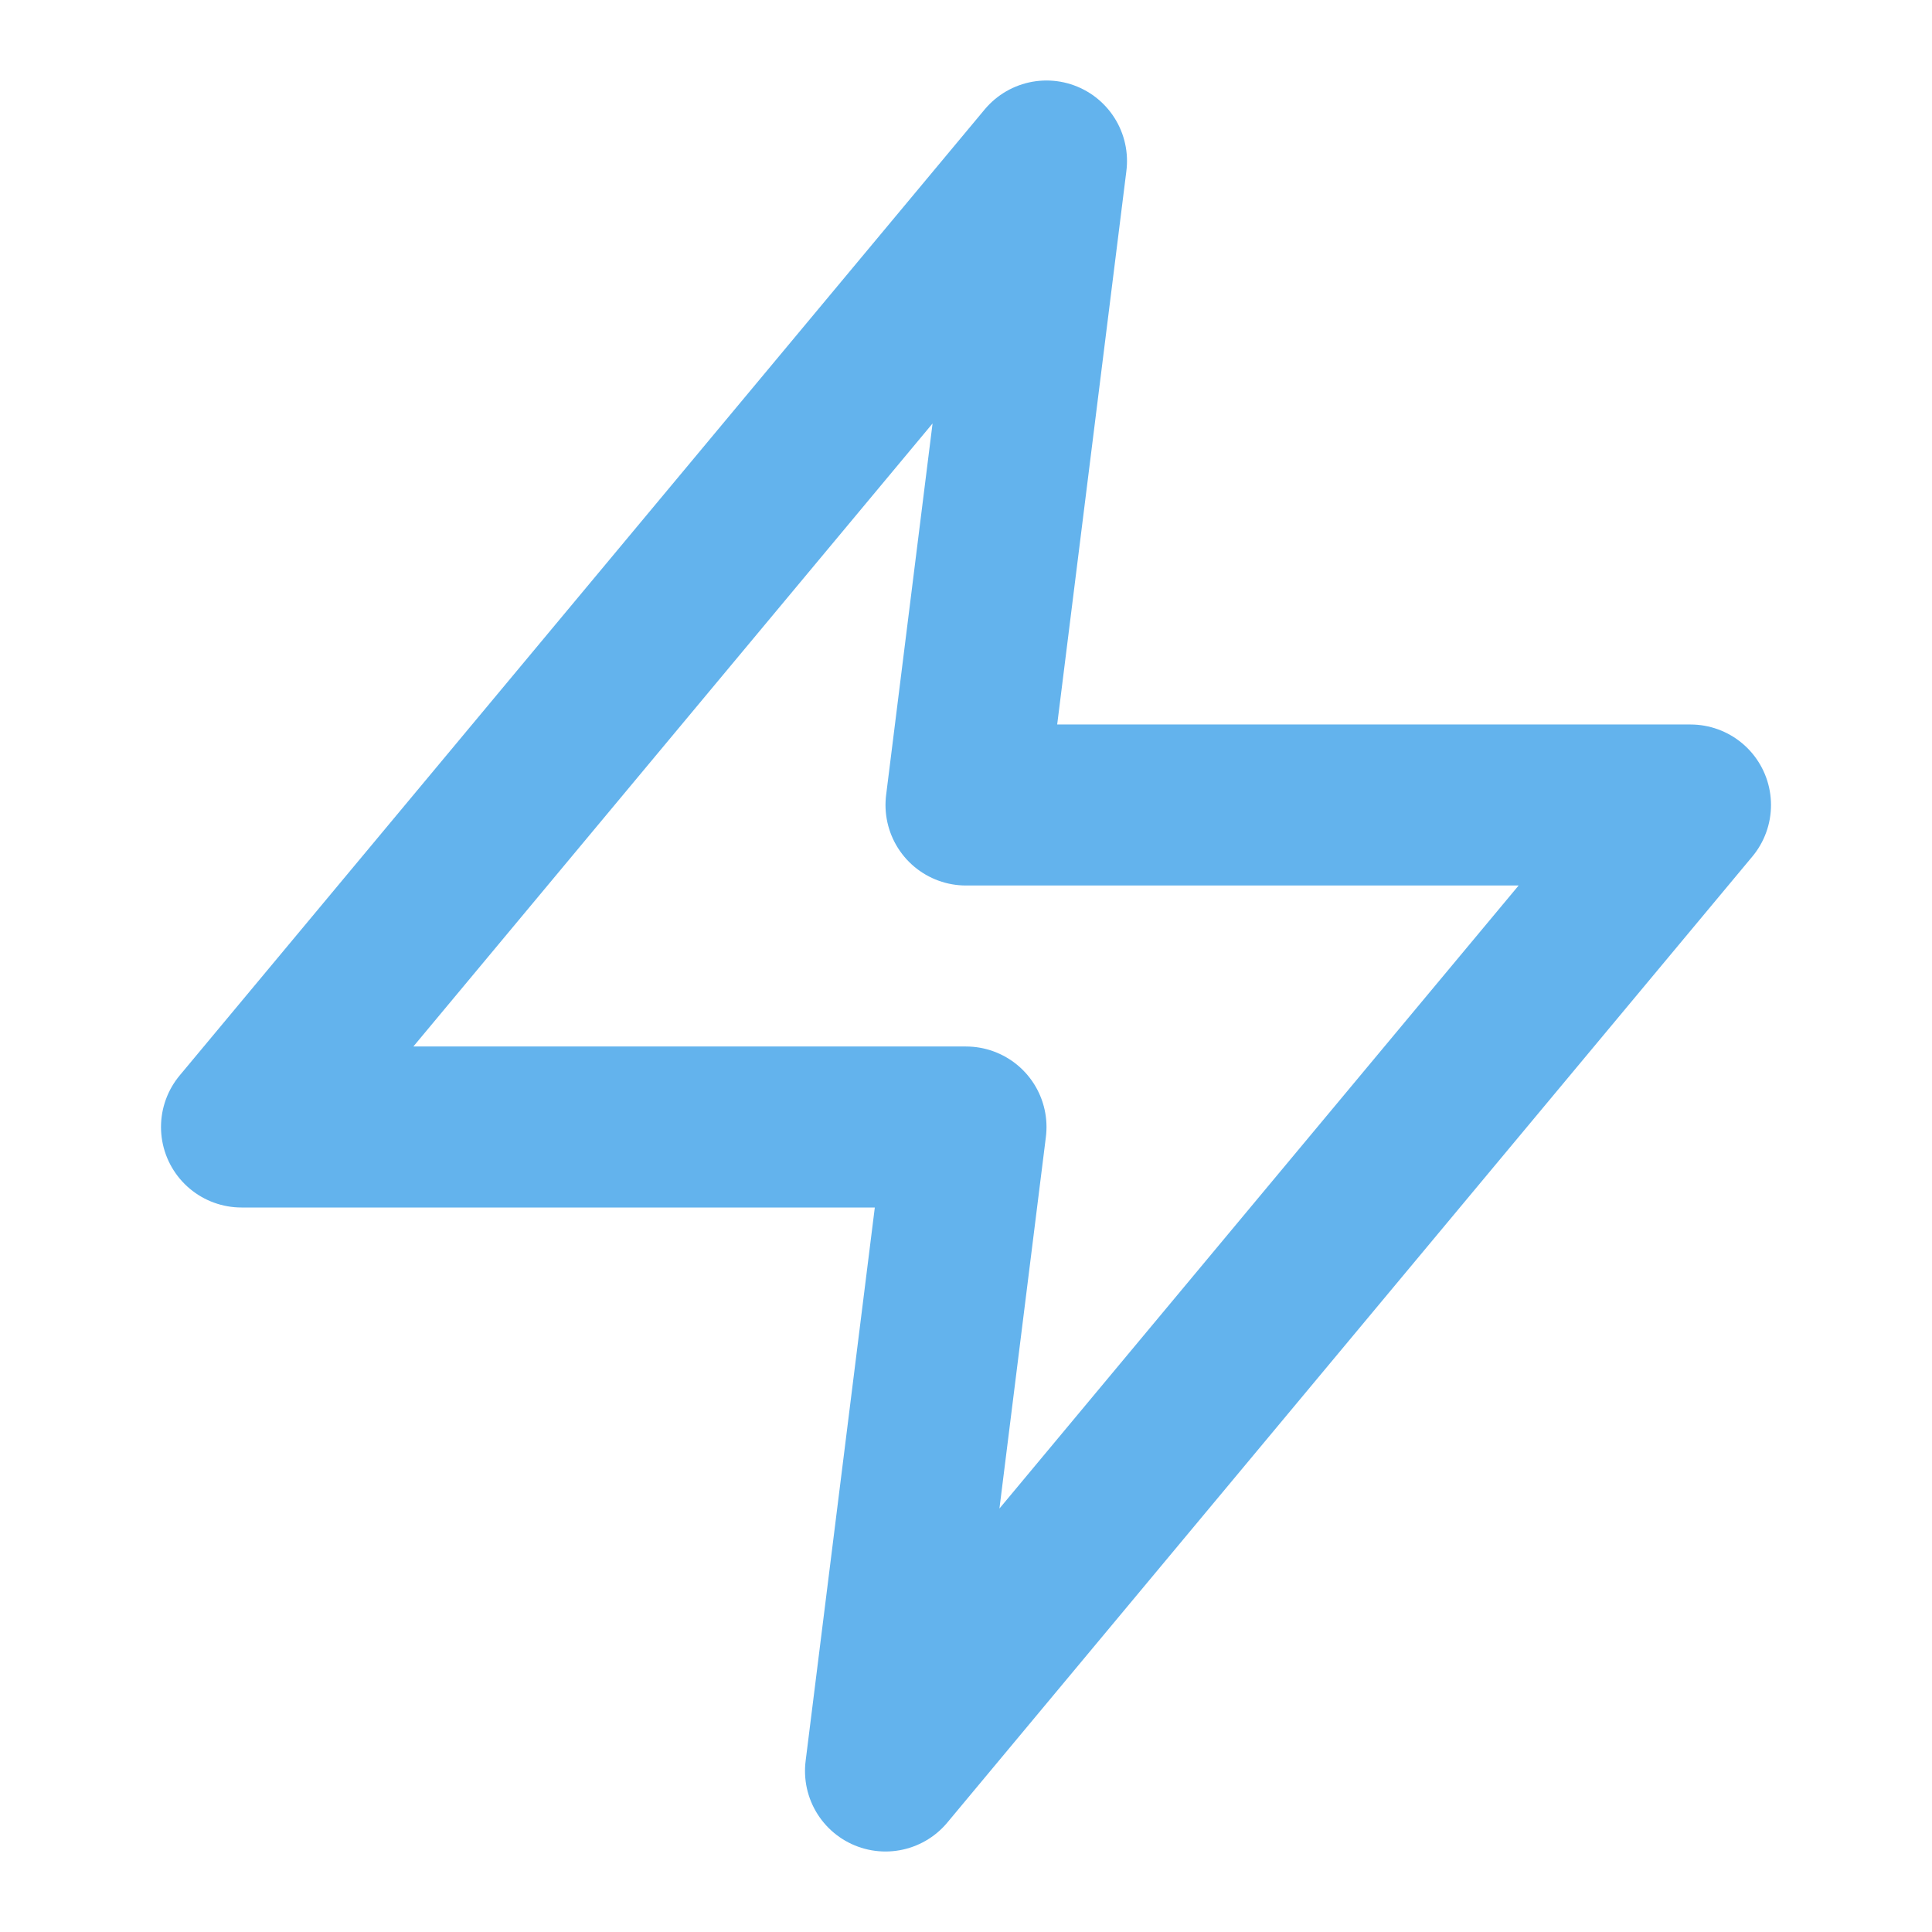
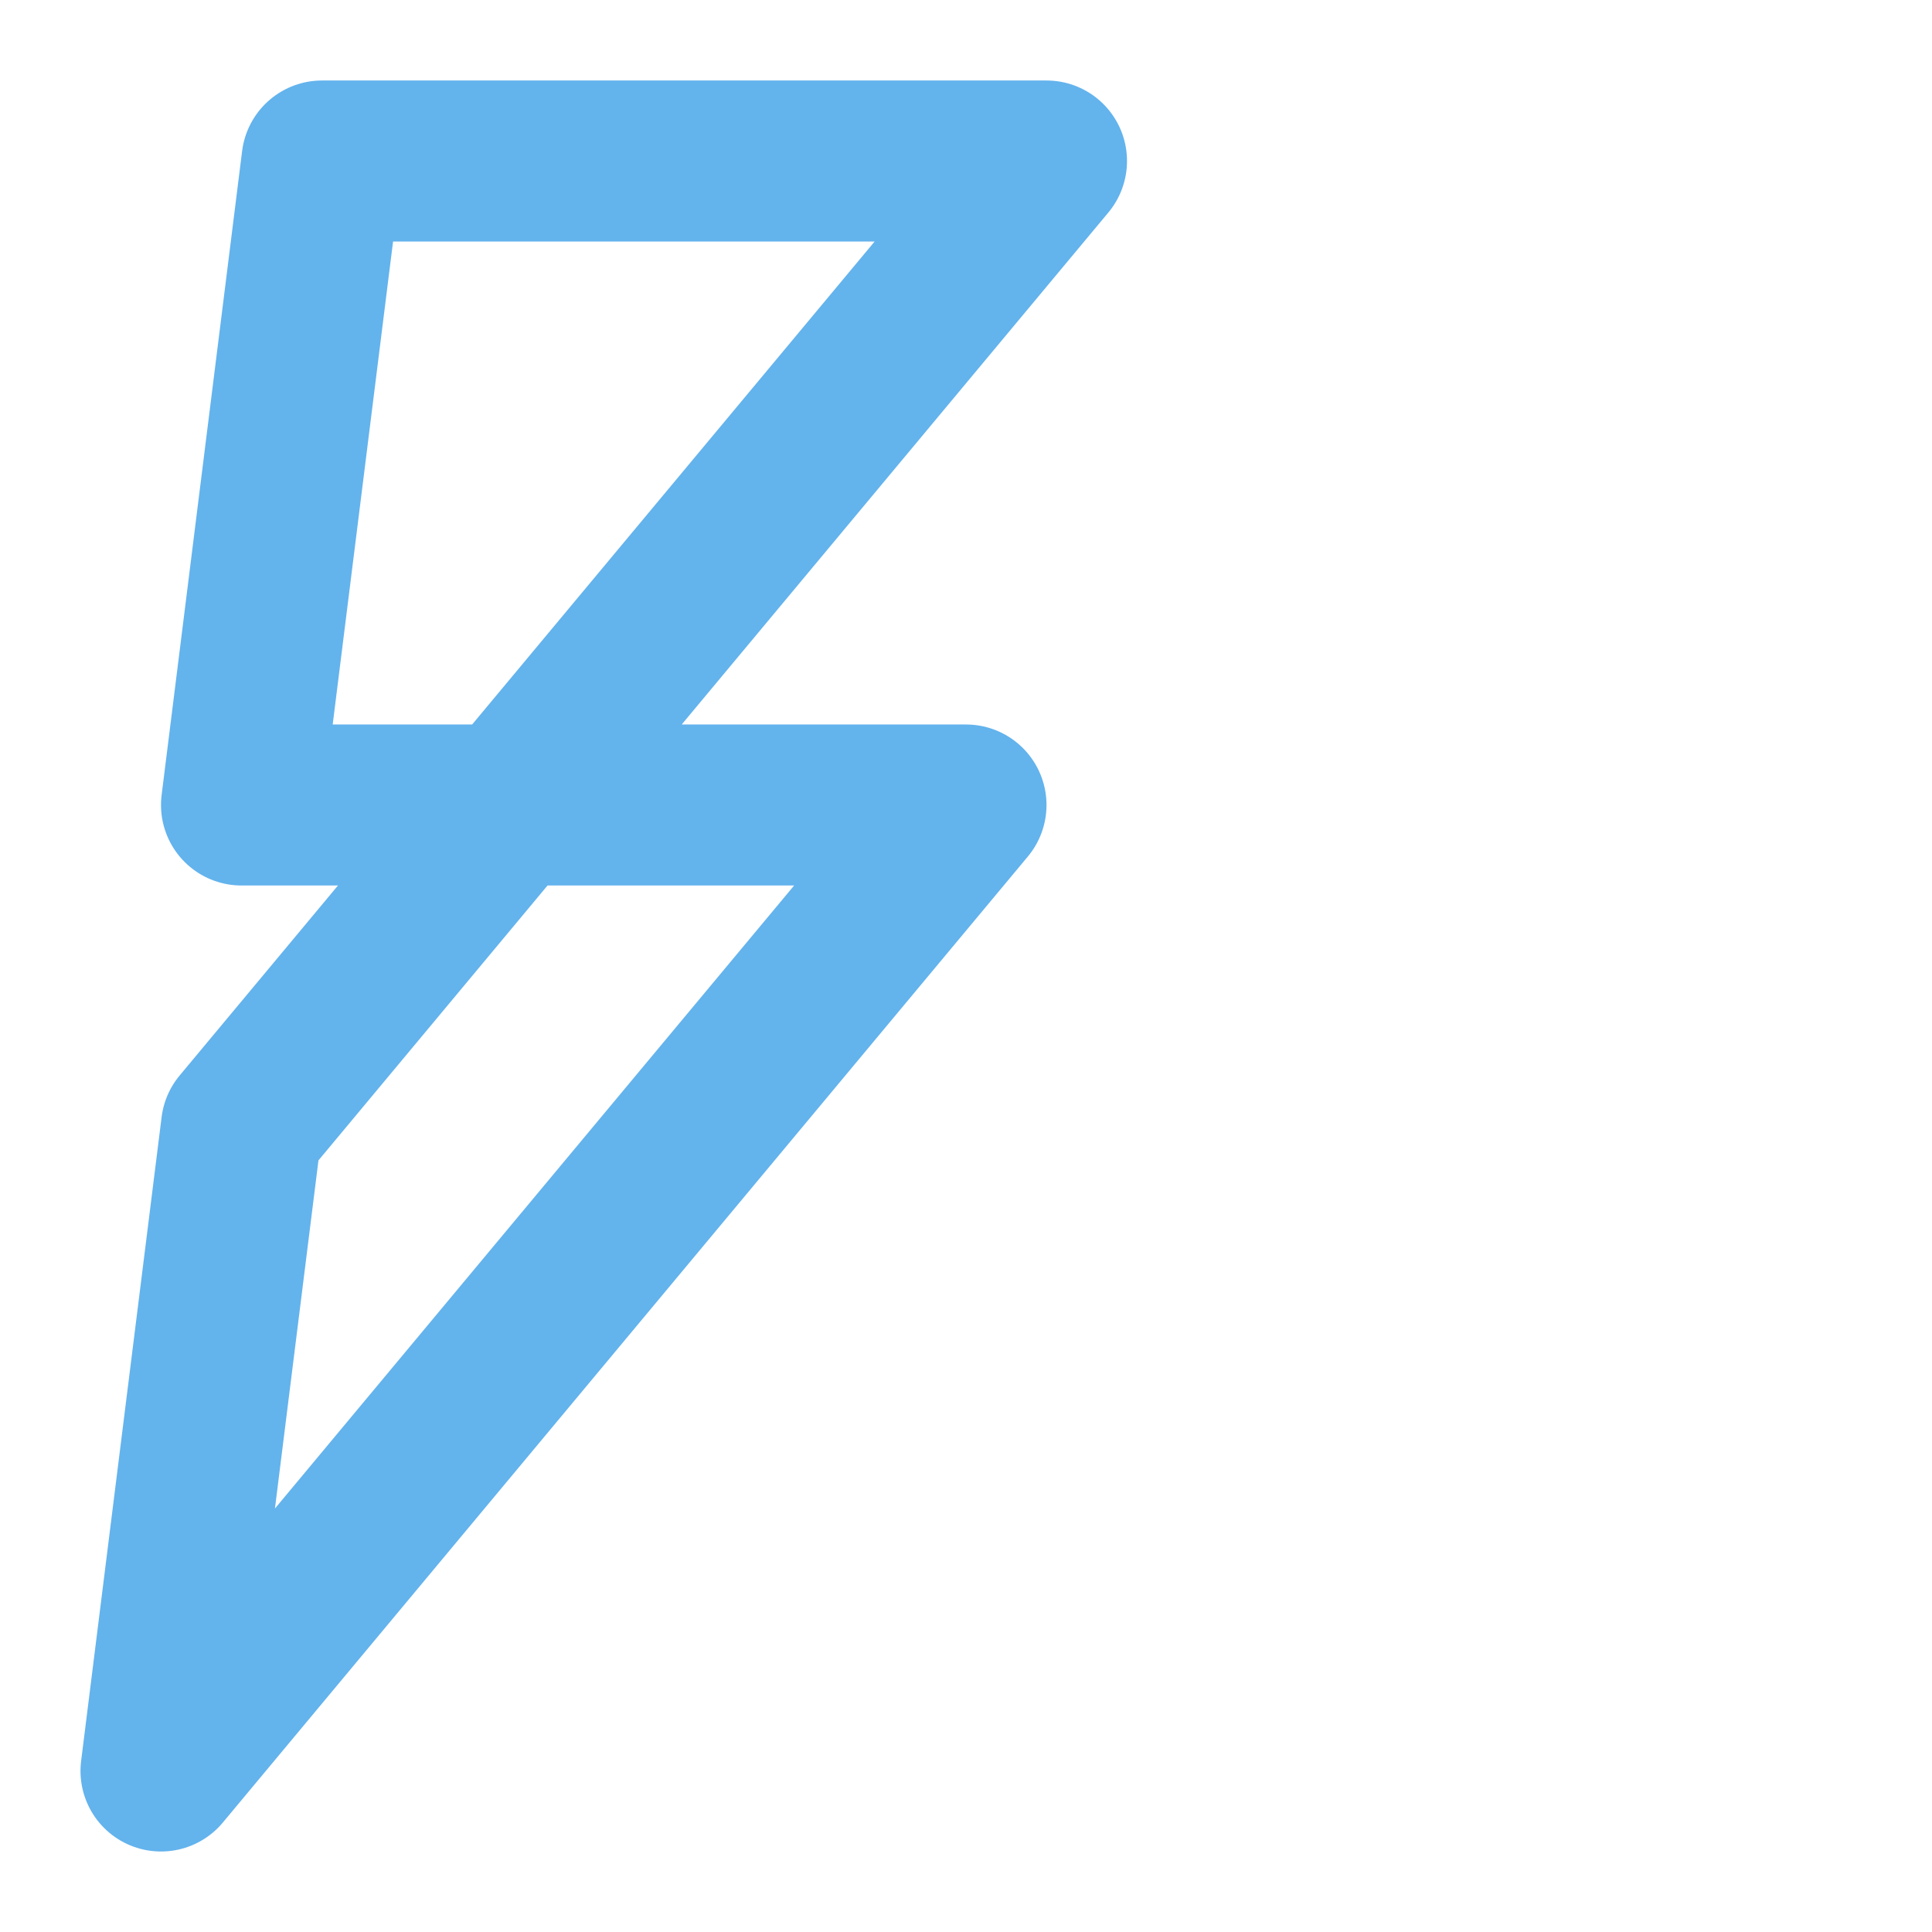
<svg xmlns="http://www.w3.org/2000/svg" width="24" height="24" viewBox="0 0 24 24" fill="none" stroke="currentColor" stroke-width="2" stroke-linecap="round" stroke-linejoin="round">
  <style>
    path { stroke: #63b3ed; }
  </style>
-   <path d="M13 2L3 14h9l-1 8 10-12h-9l1-8z" />
+   <path d="M13 2L3 14l-1 8 10-12h-9l1-8z" />
</svg>